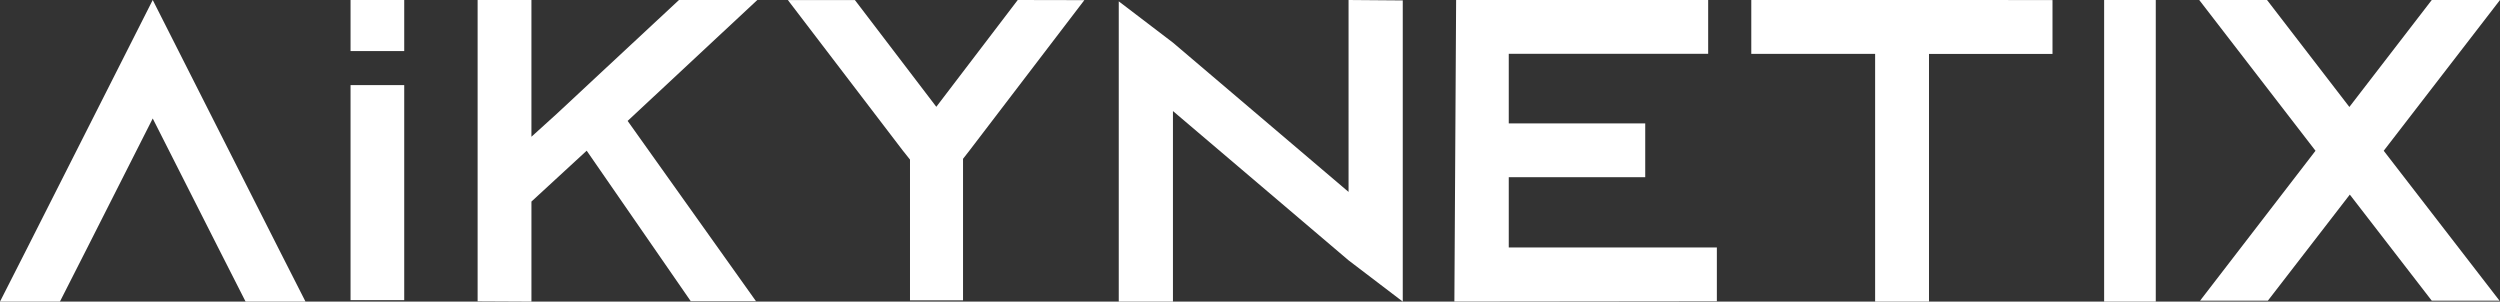
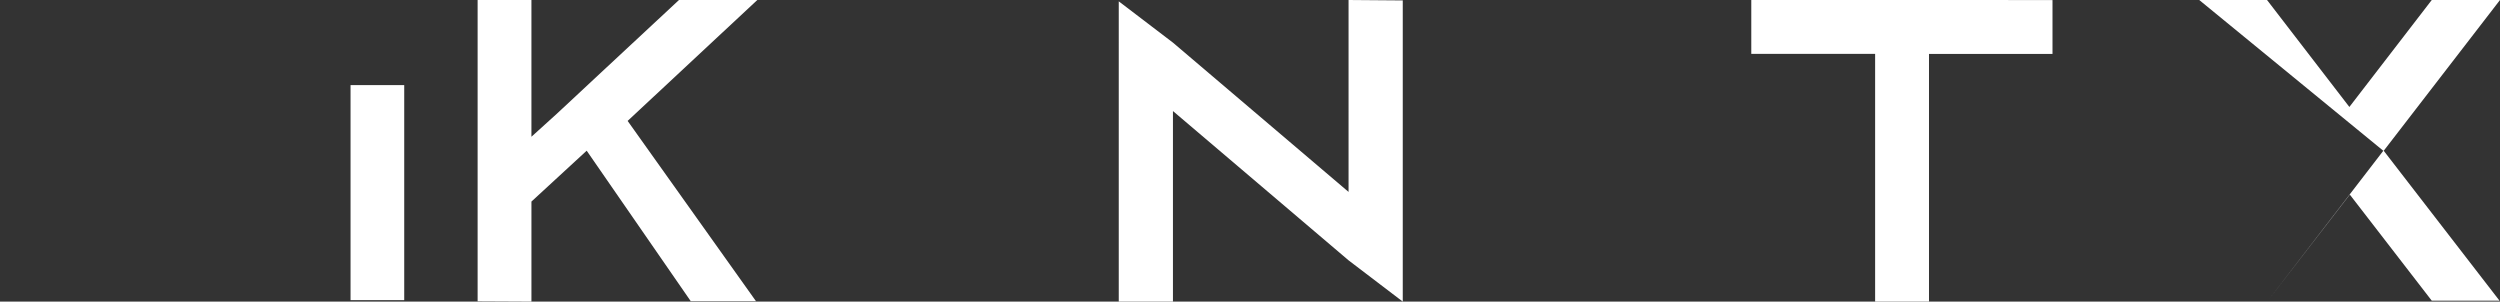
<svg xmlns="http://www.w3.org/2000/svg" id="_Слой_2" data-name="Слой 2" viewBox="0 0 1274.29 153.74">
  <rect x="0" y="0" width="1274.29" height="153.74" fill="#333333" stroke="none" />
  <defs>
    <style> .cls-1 { fill: #fff; stroke-width: 0px; } </style>
  </defs>
  <g id="_Слой_2-2" data-name=" Слой 2">
    <g>
-       <path class="cls-1" d="M155.72,153.73h-30.54l-13.96-27.46-33.37-65.88-33.35,65.88-13.96,27.46H0l13.96-27.46L77.85,0l63.91,126.27,13.96,27.46Z" />
      <path class="cls-1" d="M178.68,152.99V43.38h27.36v109.61h-27.36Z" />
-       <path class="cls-1" d="M178.68,26.03h27.36V0h-27.36v26.02Z" />
      <path class="cls-1" d="M319.92,61.64l65.42,91.89h-33.25l-53.05-76.72-28.16,25.93v51l-27.43-.14V0h27.43v69.7l12.99-11.76,20.04-18.68L346.09,0h39.93l-66.1,61.63Z" />
-       <path class="cls-1" d="M552.7.08l-58.59,76.72-3.24,4.15v72.13h-27.03v-71.74l-3.67-4.6L401.59.02h34.16l41.5,54.42L518.76,0l33.94.07h0Z" />
      <path class="cls-1" d="M715.01.23v153.5l-27.63-21.04-89.51-76.09v97.13h-27.62V.68l27.62,21.05,89.51,76.09V0l27.63.22Z" />
-       <path class="cls-1" d="M742.21,0h128.47v27.42h-101.64v35.47h69.56v27.42h-69.56v35.83h106.07v27.42l-133.79.15" />
      <path class="cls-1" d="M1046.19.03v27.46h-62.95v126.25h-27.46V27.47h-63.12V0l153.53.02h0Z" />
-       <path class="cls-1" d="M1072.51,153.73V0h26.32v153.72h-26.32Z" />
-       <path class="cls-1" d="M1274.29,0l-59.27,76.85,59.03,76.42h-34.54l-41.77-54.08-41.77,54.08h-34.56l58.84-76.42L1120.98,0h34.56l41.97,54.52L1239.51,0h34.78ZM1273.84,153.73l-.2-.45h.2v.45Z" />
+       <path class="cls-1" d="M1274.29,0l-59.27,76.85,59.03,76.42h-34.54l-41.77-54.08-41.77,54.08l58.84-76.42L1120.98,0h34.56l41.97,54.52L1239.51,0h34.78ZM1273.84,153.73l-.2-.45h.2v.45Z" />
    </g>
  </g>
</svg>